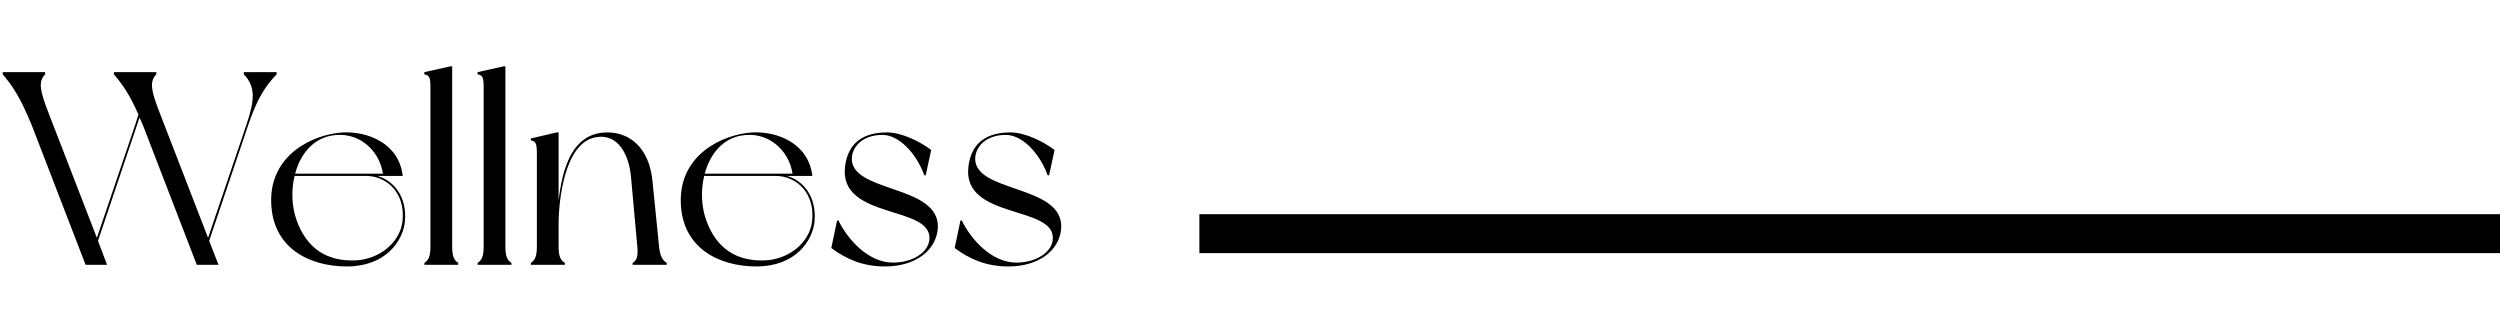
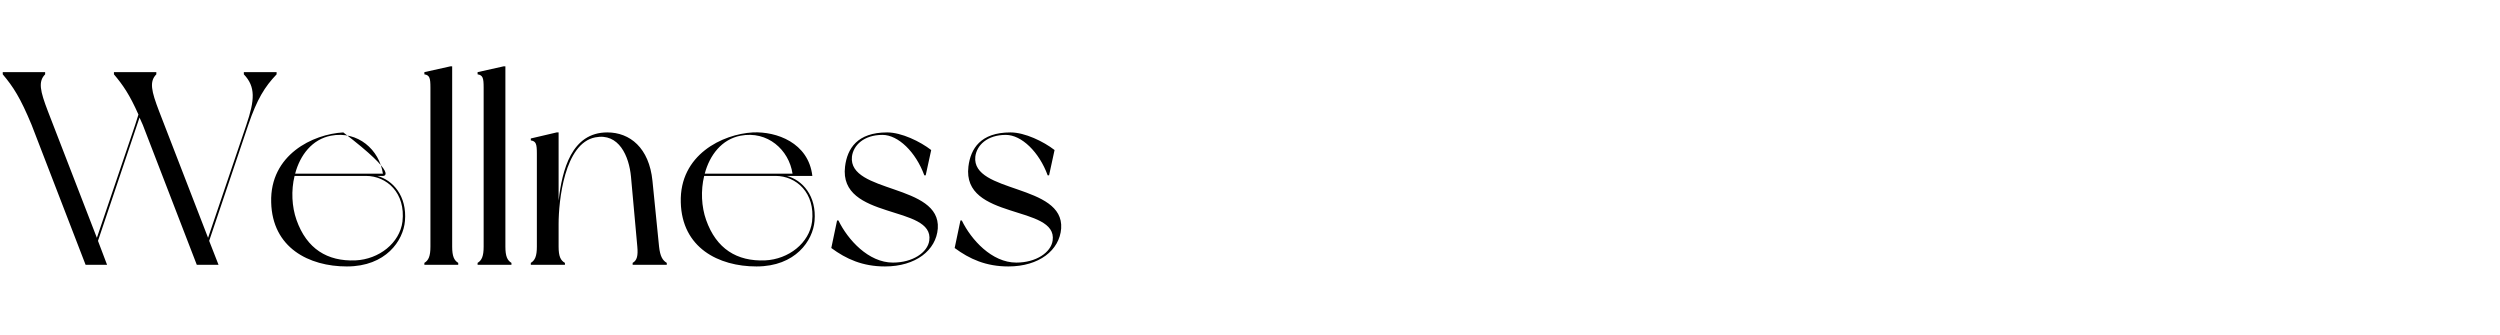
<svg xmlns="http://www.w3.org/2000/svg" width="321" height="43" viewBox="0 0 321 43" fill="none">
-   <path d="M154 30H321" stroke="black" stroke-width="5" />
-   <path d="M35.515 9.546C33.995 11.136 33.006 12.726 31.875 16.048L26.857 30.926L28.059 34H25.267L18.341 16.048C18.341 16.048 18.058 15.412 17.916 15.094L12.581 30.926L13.747 34H10.99L4.064 16.048C2.615 12.55 1.696 11.136 0.353 9.546V9.263H5.795V9.546C4.877 10.465 5.159 11.701 6.149 14.281L12.439 30.537L17.351 16.048C17.492 15.589 17.634 15.129 17.775 14.705C16.644 12.161 15.796 10.924 14.63 9.546V9.263H20.072V9.546C19.153 10.465 19.436 11.701 20.426 14.281L26.716 30.537L31.628 16.048C32.723 12.832 32.829 11.136 31.31 9.546V9.263H35.515V9.546ZM48.425 22.586C50.44 23.116 52.277 25.165 51.995 28.381C51.782 30.89 49.556 34.212 44.538 34.212C39.661 34.212 34.962 31.809 34.82 25.978C34.643 19.865 40.192 17.214 44.079 17.002C47.083 16.861 51.217 18.31 51.712 22.586C51.394 22.586 49.203 22.586 49.203 22.586H48.425ZM42.489 17.426C40.086 17.886 38.531 19.9 37.895 22.303H49.167C48.708 19.229 45.952 16.755 42.489 17.426ZM51.676 28.452C52.101 24.777 49.662 22.586 46.977 22.586H37.824C37.364 24.459 37.471 26.544 38.071 28.24C39.379 31.95 42.029 33.576 45.634 33.435C48.673 33.293 51.323 31.208 51.676 28.452ZM58.059 31.668C58.059 32.904 58.307 33.435 58.837 33.753C58.837 33.823 58.837 34 58.837 34H54.49C54.49 34 54.49 33.823 54.49 33.753C55.02 33.435 55.267 32.904 55.267 31.668V11.242C55.267 10.005 55.161 9.652 54.49 9.546C54.49 9.475 54.49 9.263 54.49 9.263L57.812 8.521H58.059V31.668ZM64.892 31.668C64.892 32.904 65.14 33.435 65.67 33.753C65.67 33.823 65.67 34 65.67 34H61.323C61.323 34 61.323 33.823 61.323 33.753C61.853 33.435 62.1 32.904 62.1 31.668V11.242C62.1 10.005 61.995 9.652 61.323 9.546C61.323 9.475 61.323 9.263 61.323 9.263L64.645 8.521H64.892V31.668ZM84.624 31.668C84.765 32.94 85.083 33.435 85.613 33.753C85.613 33.823 85.613 34 85.613 34H81.231C81.231 34 81.231 33.823 81.231 33.753C81.797 33.435 81.938 32.834 81.832 31.668C81.726 30.502 81.196 24.529 81.019 22.692C80.772 20.041 79.464 17.038 76.425 17.638C72.467 18.416 71.725 25.802 71.725 28.77V31.668C71.725 32.904 71.973 33.435 72.538 33.753C72.538 33.823 72.538 34 72.538 34H68.156C68.156 34 68.156 33.823 68.156 33.753C68.686 33.435 68.933 32.904 68.933 31.668V19.723C68.933 18.486 68.828 18.133 68.156 18.027C68.156 17.956 68.156 17.78 68.156 17.78L71.478 17.002H71.725V25.766C72.185 21.808 73.386 17.002 77.98 17.002C80.878 17.002 83.352 18.981 83.776 23.222C84.129 26.65 84.482 30.36 84.624 31.668ZM101.019 22.586C103.033 23.116 104.871 25.165 104.588 28.381C104.376 30.89 102.15 34.212 97.132 34.212C92.255 34.212 87.555 31.809 87.413 25.978C87.237 19.865 92.785 17.214 96.672 17.002C99.676 16.861 103.811 18.31 104.305 22.586C103.987 22.586 101.796 22.586 101.796 22.586H101.019ZM95.082 17.426C92.679 17.886 91.124 19.9 90.488 22.303H101.761C101.302 19.229 98.545 16.755 95.082 17.426ZM104.27 28.452C104.694 24.777 102.256 22.586 99.57 22.586H90.417C89.958 24.459 90.064 26.544 90.665 28.24C91.972 31.95 94.623 33.576 98.227 33.435C101.266 33.293 103.917 31.208 104.27 28.452ZM113.912 17.002C115.75 17.002 118.153 18.168 119.566 19.264L118.859 22.515H118.683C117.587 19.511 115.326 17.32 113.311 17.32C110.908 17.32 109.565 18.663 109.389 20.112C108.894 24.847 120.803 23.575 120.414 29.335C120.202 32.127 117.587 34.212 113.629 34.212C110.767 34.212 108.647 33.258 106.738 31.844L107.48 28.311H107.657C108.859 30.784 111.509 33.717 114.654 33.717C117.199 33.717 119.107 32.41 119.319 30.89C119.99 26.261 107.657 28.311 108.505 21.384C108.788 19.087 110.06 17.002 113.912 17.002ZM129.752 17.002C131.59 17.002 133.993 18.168 135.406 19.264L134.7 22.515H134.523C133.427 19.511 131.166 17.32 129.151 17.32C126.748 17.32 125.406 18.663 125.229 20.112C124.734 24.847 136.643 23.575 136.254 29.335C136.042 32.127 133.427 34.212 129.469 34.212C126.607 34.212 124.487 33.258 122.579 31.844L123.321 28.311H123.497C124.699 30.784 127.349 33.717 130.494 33.717C133.039 33.717 134.947 32.41 135.159 30.89C135.83 26.261 123.497 28.311 124.345 21.384C124.628 19.087 125.9 17.002 129.752 17.002Z" fill="black" />
+   <path d="M35.515 9.546C33.995 11.136 33.006 12.726 31.875 16.048L26.857 30.926L28.059 34H25.267L18.341 16.048C18.341 16.048 18.058 15.412 17.916 15.094L12.581 30.926L13.747 34H10.99L4.064 16.048C2.615 12.55 1.696 11.136 0.353 9.546V9.263H5.795V9.546C4.877 10.465 5.159 11.701 6.149 14.281L12.439 30.537L17.351 16.048C17.492 15.589 17.634 15.129 17.775 14.705C16.644 12.161 15.796 10.924 14.63 9.546V9.263H20.072V9.546C19.153 10.465 19.436 11.701 20.426 14.281L26.716 30.537L31.628 16.048C32.723 12.832 32.829 11.136 31.31 9.546V9.263H35.515V9.546ZM48.425 22.586C50.44 23.116 52.277 25.165 51.995 28.381C51.782 30.89 49.556 34.212 44.538 34.212C39.661 34.212 34.962 31.809 34.82 25.978C34.643 19.865 40.192 17.214 44.079 17.002C51.394 22.586 49.203 22.586 49.203 22.586H48.425ZM42.489 17.426C40.086 17.886 38.531 19.9 37.895 22.303H49.167C48.708 19.229 45.952 16.755 42.489 17.426ZM51.676 28.452C52.101 24.777 49.662 22.586 46.977 22.586H37.824C37.364 24.459 37.471 26.544 38.071 28.24C39.379 31.95 42.029 33.576 45.634 33.435C48.673 33.293 51.323 31.208 51.676 28.452ZM58.059 31.668C58.059 32.904 58.307 33.435 58.837 33.753C58.837 33.823 58.837 34 58.837 34H54.49C54.49 34 54.49 33.823 54.49 33.753C55.02 33.435 55.267 32.904 55.267 31.668V11.242C55.267 10.005 55.161 9.652 54.49 9.546C54.49 9.475 54.49 9.263 54.49 9.263L57.812 8.521H58.059V31.668ZM64.892 31.668C64.892 32.904 65.14 33.435 65.67 33.753C65.67 33.823 65.67 34 65.67 34H61.323C61.323 34 61.323 33.823 61.323 33.753C61.853 33.435 62.1 32.904 62.1 31.668V11.242C62.1 10.005 61.995 9.652 61.323 9.546C61.323 9.475 61.323 9.263 61.323 9.263L64.645 8.521H64.892V31.668ZM84.624 31.668C84.765 32.94 85.083 33.435 85.613 33.753C85.613 33.823 85.613 34 85.613 34H81.231C81.231 34 81.231 33.823 81.231 33.753C81.797 33.435 81.938 32.834 81.832 31.668C81.726 30.502 81.196 24.529 81.019 22.692C80.772 20.041 79.464 17.038 76.425 17.638C72.467 18.416 71.725 25.802 71.725 28.77V31.668C71.725 32.904 71.973 33.435 72.538 33.753C72.538 33.823 72.538 34 72.538 34H68.156C68.156 34 68.156 33.823 68.156 33.753C68.686 33.435 68.933 32.904 68.933 31.668V19.723C68.933 18.486 68.828 18.133 68.156 18.027C68.156 17.956 68.156 17.78 68.156 17.78L71.478 17.002H71.725V25.766C72.185 21.808 73.386 17.002 77.98 17.002C80.878 17.002 83.352 18.981 83.776 23.222C84.129 26.65 84.482 30.36 84.624 31.668ZM101.019 22.586C103.033 23.116 104.871 25.165 104.588 28.381C104.376 30.89 102.15 34.212 97.132 34.212C92.255 34.212 87.555 31.809 87.413 25.978C87.237 19.865 92.785 17.214 96.672 17.002C99.676 16.861 103.811 18.31 104.305 22.586C103.987 22.586 101.796 22.586 101.796 22.586H101.019ZM95.082 17.426C92.679 17.886 91.124 19.9 90.488 22.303H101.761C101.302 19.229 98.545 16.755 95.082 17.426ZM104.27 28.452C104.694 24.777 102.256 22.586 99.57 22.586H90.417C89.958 24.459 90.064 26.544 90.665 28.24C91.972 31.95 94.623 33.576 98.227 33.435C101.266 33.293 103.917 31.208 104.27 28.452ZM113.912 17.002C115.75 17.002 118.153 18.168 119.566 19.264L118.859 22.515H118.683C117.587 19.511 115.326 17.32 113.311 17.32C110.908 17.32 109.565 18.663 109.389 20.112C108.894 24.847 120.803 23.575 120.414 29.335C120.202 32.127 117.587 34.212 113.629 34.212C110.767 34.212 108.647 33.258 106.738 31.844L107.48 28.311H107.657C108.859 30.784 111.509 33.717 114.654 33.717C117.199 33.717 119.107 32.41 119.319 30.89C119.99 26.261 107.657 28.311 108.505 21.384C108.788 19.087 110.06 17.002 113.912 17.002ZM129.752 17.002C131.59 17.002 133.993 18.168 135.406 19.264L134.7 22.515H134.523C133.427 19.511 131.166 17.32 129.151 17.32C126.748 17.32 125.406 18.663 125.229 20.112C124.734 24.847 136.643 23.575 136.254 29.335C136.042 32.127 133.427 34.212 129.469 34.212C126.607 34.212 124.487 33.258 122.579 31.844L123.321 28.311H123.497C124.699 30.784 127.349 33.717 130.494 33.717C133.039 33.717 134.947 32.41 135.159 30.89C135.83 26.261 123.497 28.311 124.345 21.384C124.628 19.087 125.9 17.002 129.752 17.002Z" fill="black" />
</svg>